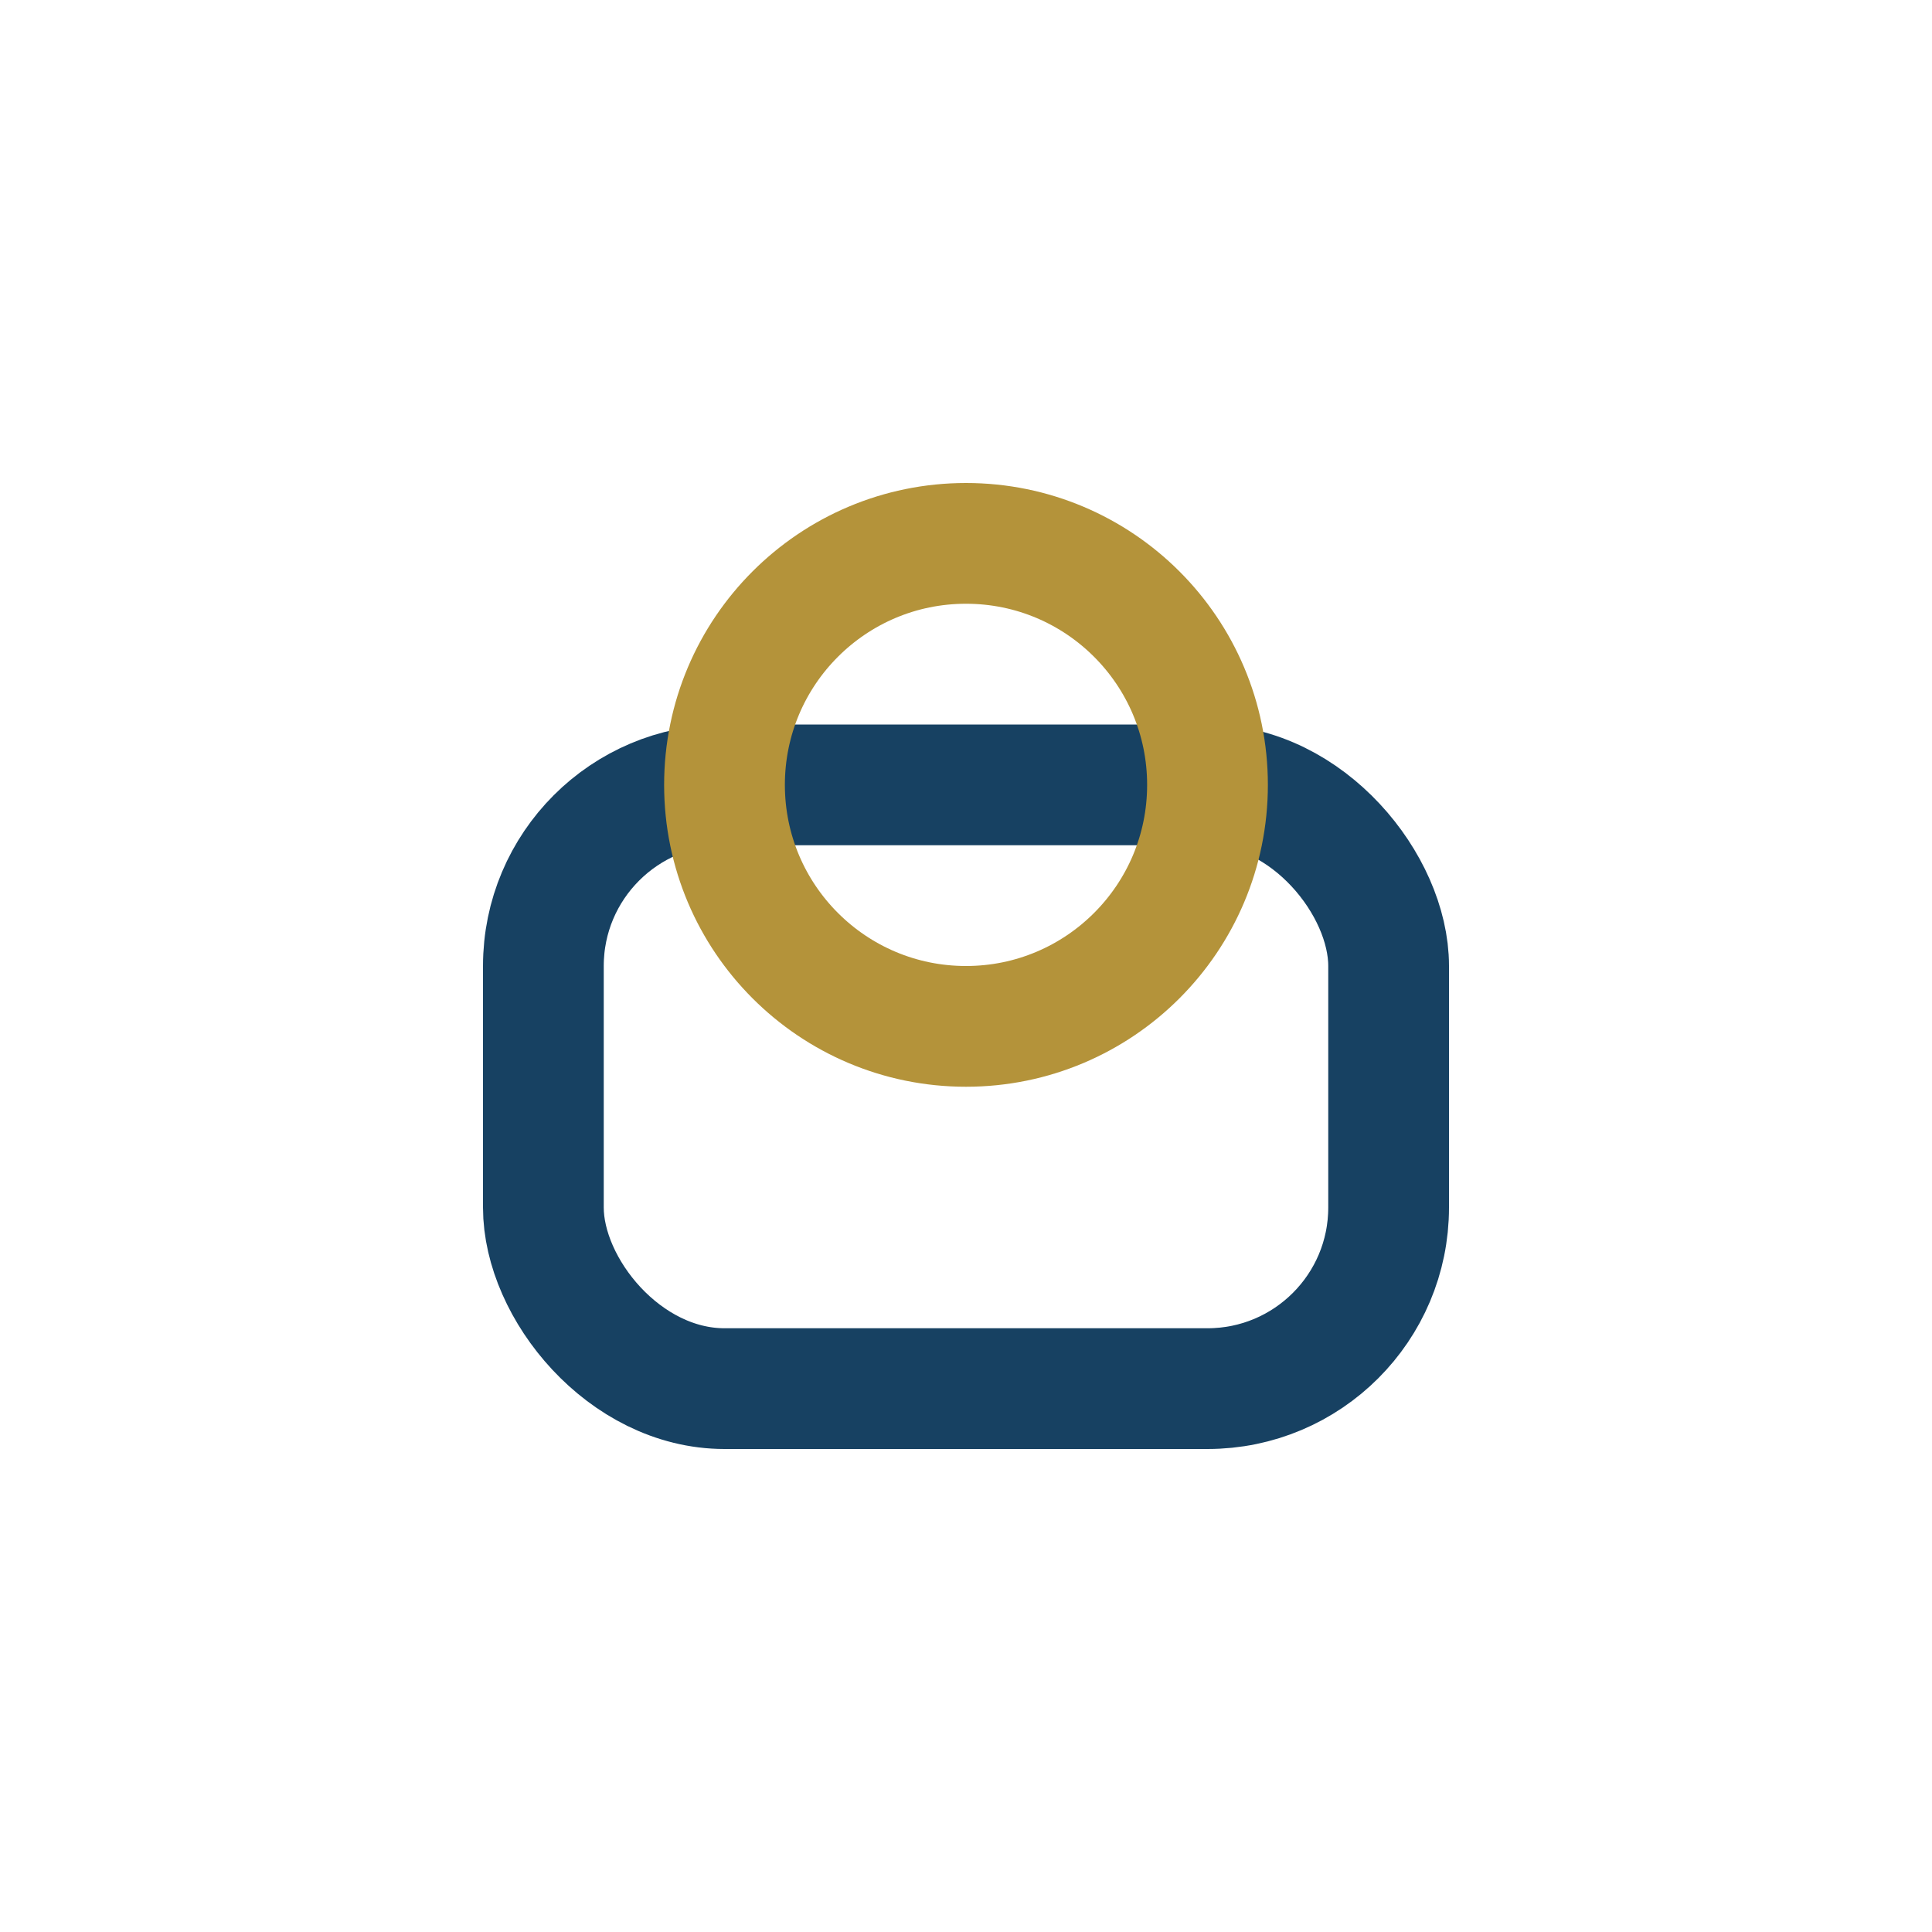
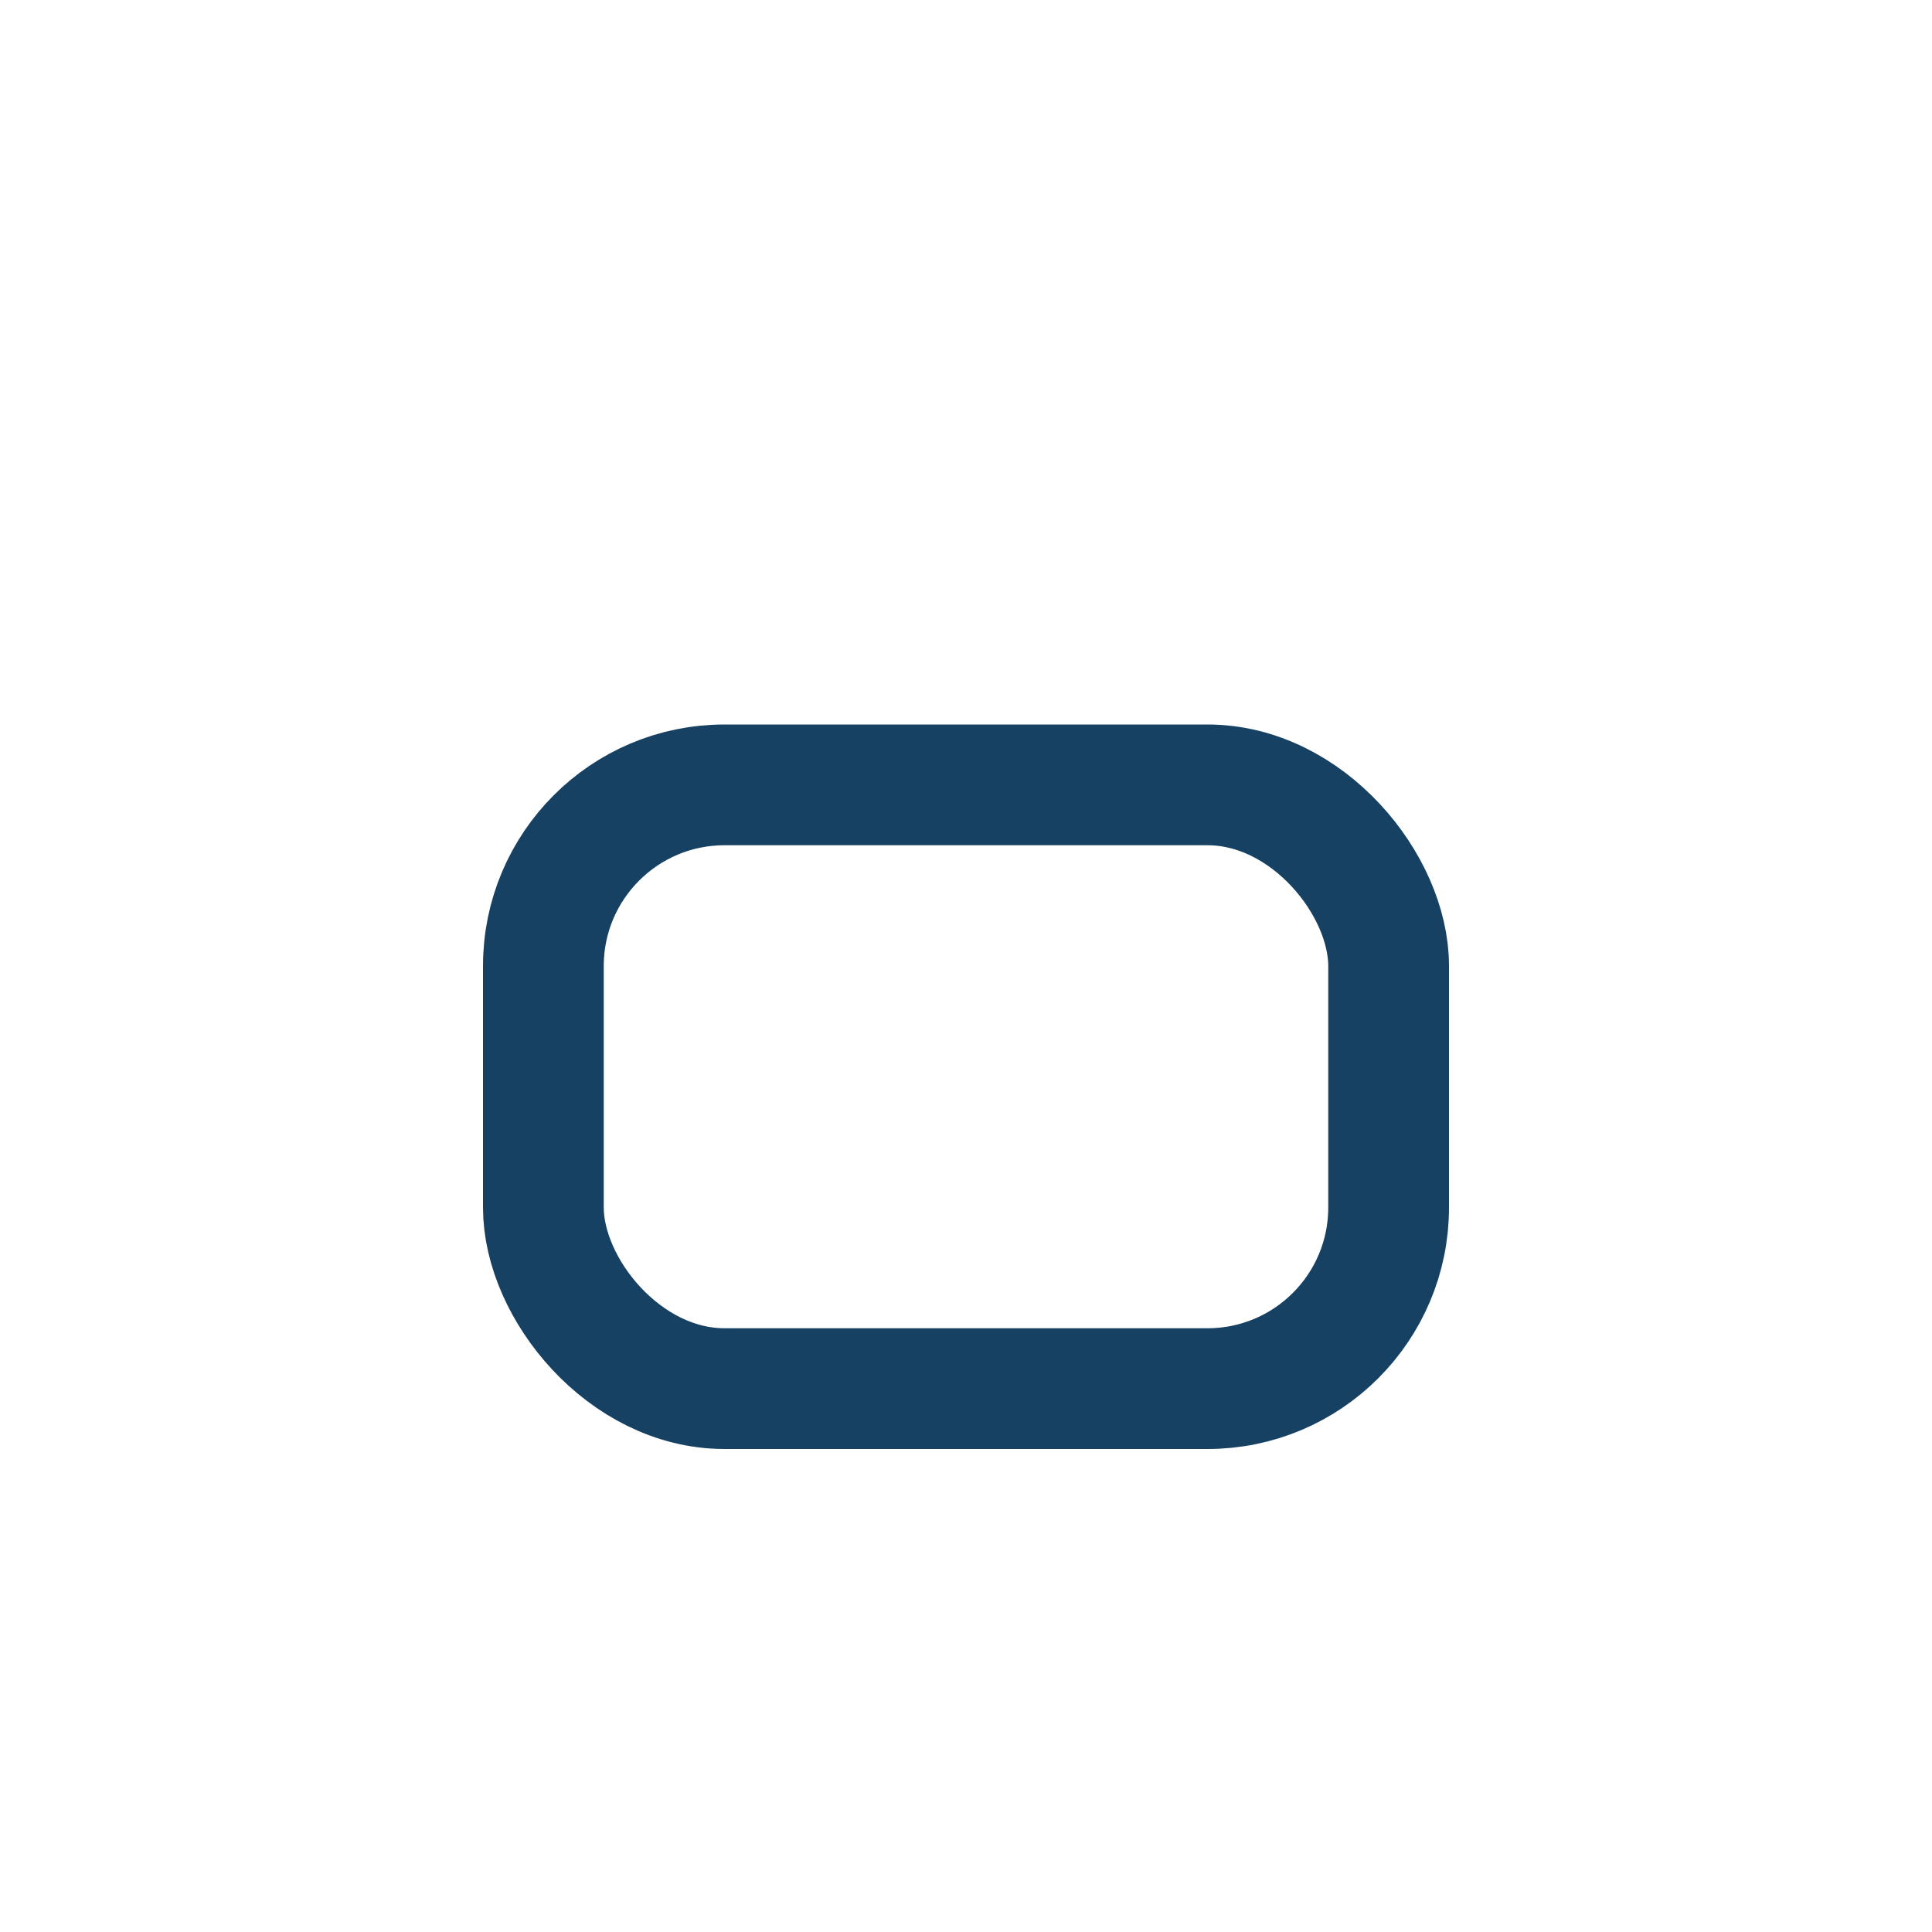
<svg xmlns="http://www.w3.org/2000/svg" width="32" height="32" viewBox="0 0 32 32">
  <rect x="9" y="13" width="14" height="10" rx="3" fill="none" stroke="#174162" stroke-width="2" />
-   <circle cx="16" cy="13" r="4" fill="none" stroke="#B4933A" stroke-width="2" />
</svg>